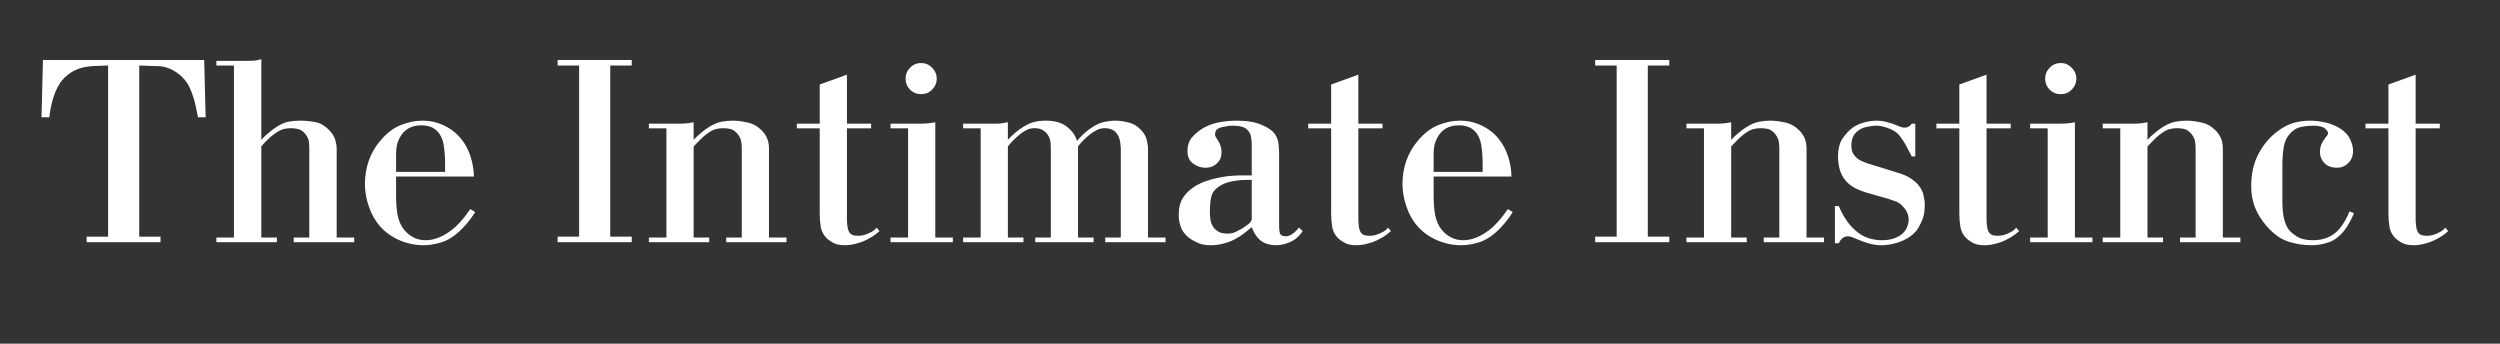
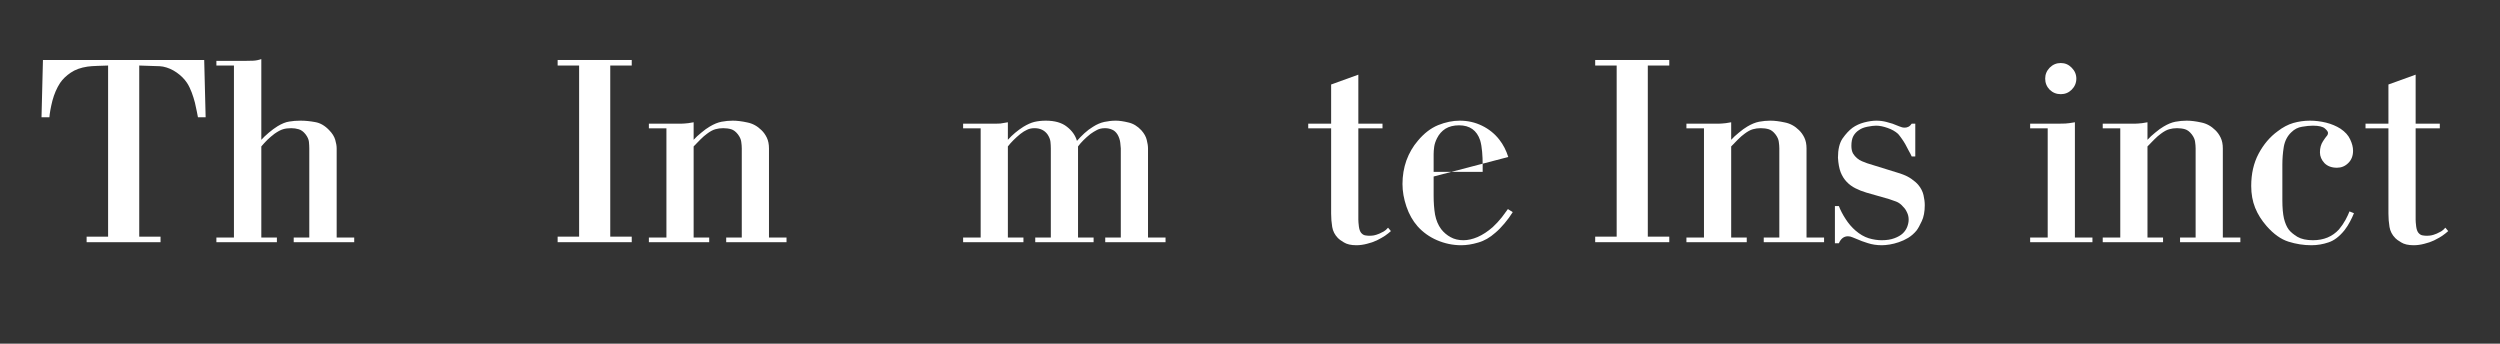
<svg xmlns="http://www.w3.org/2000/svg" width="291" zoomAndPan="magnify" viewBox="0 0 218.25 30" height="40" preserveAspectRatio="xMidYMid meet" version="1.0">
  <rect x="0" y="0" width="218.25" height="30" fill="#333333" stroke="none" />
  <defs>
    <g />
    <clipPath id="6e2e81d522">
      <path d="M 3.156 5 L 18 5 L 18 22 L 3.156 22 Z M 3.156 5 " clip-rule="nonzero" />
    </clipPath>
    <clipPath id="5960acdf17">
      <path d="M 214 21 L 214.367 21 L 214.367 22 L 214 22 Z M 214 21 " clip-rule="nonzero" />
    </clipPath>
  </defs>
  <g clip-path="url(#6e2e81d522)">
    <g fill="#ffffff" fill-opacity="1">
      <g transform="translate(3.093, 21.143)">
        <g>
          <path d="M 6.344 -15.422 C 6.082 -15.422 5.77 -15.41 5.406 -15.391 C 5.051 -15.379 4.766 -15.359 4.547 -15.328 C 3.961 -15.242 3.473 -15.066 3.078 -14.797 C 2.691 -14.535 2.383 -14.238 2.156 -13.906 C 1.863 -13.457 1.641 -12.941 1.484 -12.359 C 1.336 -11.773 1.25 -11.289 1.219 -10.906 L 0.531 -10.906 L 0.656 -15.906 L 14.734 -15.906 L 14.859 -10.906 L 14.188 -10.906 C 14.164 -11 14.133 -11.16 14.094 -11.391 C 14.051 -11.629 13.992 -11.895 13.922 -12.188 C 13.848 -12.477 13.754 -12.773 13.641 -13.078 C 13.523 -13.391 13.391 -13.664 13.234 -13.906 C 13.004 -14.25 12.703 -14.551 12.328 -14.812 C 11.961 -15.07 11.566 -15.242 11.141 -15.328 C 10.984 -15.359 10.758 -15.375 10.469 -15.375 C 10.188 -15.383 9.719 -15.398 9.062 -15.422 L 9.062 -0.484 L 10.922 -0.484 L 10.922 0 L 4.469 0 L 4.469 -0.484 L 6.344 -0.484 Z M 6.344 -15.422 " />
        </g>
      </g>
    </g>
  </g>
  <g fill="#ffffff" fill-opacity="1">
    <g transform="translate(18.485, 21.143)">
      <g>
        <path d="M 0.406 -15.422 L 0.406 -15.828 L 2.844 -15.828 C 3.133 -15.828 3.391 -15.832 3.609 -15.844 C 3.836 -15.852 4.078 -15.898 4.328 -15.984 L 4.328 -8.938 C 4.504 -9.133 4.723 -9.344 4.984 -9.562 C 5.254 -9.789 5.508 -9.977 5.75 -10.125 C 6.125 -10.352 6.461 -10.488 6.766 -10.531 C 7.066 -10.582 7.395 -10.609 7.75 -10.609 C 8.164 -10.609 8.594 -10.566 9.031 -10.484 C 9.469 -10.41 9.875 -10.176 10.25 -9.781 C 10.52 -9.508 10.695 -9.227 10.781 -8.938 C 10.863 -8.656 10.906 -8.406 10.906 -8.188 L 10.906 -0.406 L 12.438 -0.406 L 12.438 0 L 7.156 0 L 7.156 -0.406 L 8.516 -0.406 L 8.516 -8.188 C 8.516 -8.363 8.504 -8.555 8.484 -8.766 C 8.461 -8.973 8.363 -9.191 8.188 -9.422 C 8.008 -9.648 7.812 -9.797 7.594 -9.859 C 7.383 -9.922 7.164 -9.953 6.938 -9.953 C 6.664 -9.953 6.426 -9.922 6.219 -9.859 C 6.008 -9.797 5.766 -9.664 5.484 -9.469 C 5.273 -9.312 5.066 -9.133 4.859 -8.938 C 4.66 -8.738 4.484 -8.547 4.328 -8.359 L 4.328 -0.406 L 5.688 -0.406 L 5.688 0 L 0.406 0 L 0.406 -0.406 L 1.938 -0.406 L 1.938 -15.422 Z M 0.406 -15.422 " />
      </g>
    </g>
  </g>
  <g fill="#ffffff" fill-opacity="1">
    <g transform="translate(31.327, 21.143)">
      <g>
-         <path d="M 10.156 -2.625 C 9.957 -2.301 9.719 -1.973 9.438 -1.641 C 9.156 -1.305 8.891 -1.035 8.641 -0.828 C 8.16 -0.398 7.66 -0.113 7.141 0.031 C 6.617 0.188 6.125 0.266 5.656 0.266 C 4.926 0.266 4.223 0.117 3.547 -0.172 C 2.879 -0.461 2.312 -0.867 1.844 -1.391 C 1.426 -1.867 1.102 -2.441 0.875 -3.109 C 0.645 -3.785 0.531 -4.441 0.531 -5.078 C 0.531 -5.805 0.645 -6.492 0.875 -7.141 C 1.113 -7.785 1.445 -8.359 1.875 -8.859 C 2.414 -9.504 3.004 -9.957 3.641 -10.219 C 4.285 -10.477 4.914 -10.609 5.531 -10.609 C 6.227 -10.609 6.875 -10.461 7.469 -10.172 C 8.07 -9.879 8.578 -9.473 8.984 -8.953 C 9.328 -8.516 9.586 -8.008 9.766 -7.438 C 9.941 -6.863 10.035 -6.297 10.047 -5.734 L 3.25 -5.734 L 3.25 -4.078 C 3.25 -3.461 3.289 -2.906 3.375 -2.406 C 3.469 -1.914 3.645 -1.492 3.906 -1.141 C 4.133 -0.848 4.41 -0.613 4.734 -0.438 C 5.055 -0.258 5.43 -0.172 5.859 -0.172 C 6.242 -0.172 6.656 -0.266 7.094 -0.453 C 7.539 -0.648 7.977 -0.938 8.406 -1.312 C 8.695 -1.582 8.961 -1.867 9.203 -2.172 C 9.441 -2.484 9.617 -2.723 9.734 -2.891 Z M 7.531 -6.141 L 7.531 -6.781 C 7.531 -7.145 7.516 -7.516 7.484 -7.891 C 7.453 -8.273 7.395 -8.609 7.312 -8.891 C 7.02 -9.766 6.406 -10.203 5.469 -10.203 C 5 -10.203 4.602 -10.102 4.281 -9.906 C 3.969 -9.707 3.723 -9.43 3.547 -9.078 C 3.41 -8.805 3.328 -8.551 3.297 -8.312 C 3.266 -8.082 3.25 -7.867 3.25 -7.672 L 3.25 -6.141 Z M 7.531 -6.141 " />
-       </g>
+         </g>
    </g>
  </g>
  <g fill="#ffffff" fill-opacity="1">
    <g transform="translate(42.009, 21.143)">
      <g />
    </g>
  </g>
  <g fill="#ffffff" fill-opacity="1">
    <g transform="translate(47.666, 21.143)">
      <g>
        <path d="M 7.484 -15.906 L 7.484 -15.422 L 5.609 -15.422 L 5.609 -0.484 L 7.484 -0.484 L 7.484 0 L 1.016 0 L 1.016 -0.484 L 2.891 -0.484 L 2.891 -15.422 L 1.016 -15.422 L 1.016 -15.906 Z M 7.484 -15.906 " />
      </g>
    </g>
  </g>
  <g fill="#ffffff" fill-opacity="1">
    <g transform="translate(56.163, 21.143)">
      <g>
        <path d="M 0.484 -9.938 L 0.484 -10.344 L 2.906 -10.344 C 3.051 -10.344 3.172 -10.344 3.266 -10.344 C 3.367 -10.344 3.473 -10.348 3.578 -10.359 C 3.68 -10.367 3.797 -10.379 3.922 -10.391 C 4.047 -10.41 4.203 -10.438 4.391 -10.469 L 4.391 -8.938 C 4.566 -9.133 4.789 -9.344 5.062 -9.562 C 5.332 -9.789 5.578 -9.969 5.797 -10.094 C 6.16 -10.312 6.504 -10.453 6.828 -10.516 C 7.16 -10.578 7.488 -10.609 7.812 -10.609 C 8.188 -10.609 8.609 -10.555 9.078 -10.453 C 9.547 -10.359 9.957 -10.133 10.312 -9.781 C 10.5 -9.602 10.656 -9.383 10.781 -9.125 C 10.906 -8.863 10.969 -8.551 10.969 -8.188 L 10.969 -0.406 L 12.5 -0.406 L 12.5 0 L 7.234 0 L 7.234 -0.406 L 8.594 -0.406 L 8.594 -8.188 C 8.594 -8.363 8.578 -8.555 8.547 -8.766 C 8.523 -8.973 8.426 -9.191 8.25 -9.422 C 8.07 -9.648 7.879 -9.797 7.672 -9.859 C 7.461 -9.922 7.227 -9.953 6.969 -9.953 C 6.727 -9.953 6.5 -9.922 6.281 -9.859 C 6.062 -9.797 5.82 -9.664 5.562 -9.469 C 5.383 -9.344 5.188 -9.172 4.969 -8.953 C 4.75 -8.734 4.555 -8.535 4.391 -8.359 L 4.391 -0.406 L 5.75 -0.406 L 5.75 0 L 0.484 0 L 0.484 -0.406 L 2.016 -0.406 L 2.016 -9.938 Z M 0.484 -9.938 " />
      </g>
    </g>
  </g>
  <g fill="#ffffff" fill-opacity="1">
    <g transform="translate(69.078, 21.143)">
      <g>
-         <path d="M 4.859 -10.344 L 6.969 -10.344 L 6.969 -9.938 L 4.859 -9.938 L 4.859 -1.969 C 4.859 -1.82 4.875 -1.625 4.906 -1.375 C 4.938 -1.133 5 -0.953 5.094 -0.828 C 5.207 -0.691 5.332 -0.613 5.469 -0.594 C 5.613 -0.57 5.723 -0.562 5.797 -0.562 C 5.961 -0.562 6.102 -0.57 6.219 -0.594 C 6.332 -0.613 6.492 -0.664 6.703 -0.75 C 6.828 -0.812 6.953 -0.875 7.078 -0.938 C 7.203 -1.008 7.328 -1.117 7.453 -1.266 L 7.703 -0.969 C 7.566 -0.844 7.395 -0.707 7.188 -0.562 C 6.977 -0.426 6.738 -0.289 6.469 -0.156 C 6.207 -0.031 5.922 0.066 5.609 0.141 C 5.297 0.223 4.988 0.266 4.688 0.266 C 4.219 0.266 3.852 0.18 3.594 0.016 C 3.332 -0.141 3.16 -0.266 3.078 -0.359 C 2.805 -0.641 2.641 -0.961 2.578 -1.328 C 2.516 -1.703 2.484 -2.094 2.484 -2.5 L 2.484 -9.938 L 0.484 -9.938 L 0.484 -10.344 L 2.484 -10.344 L 2.484 -13.766 L 4.859 -14.625 Z M 4.859 -10.344 " />
-       </g>
+         </g>
    </g>
  </g>
  <g fill="#ffffff" fill-opacity="1">
    <g transform="translate(77.26, 21.143)">
      <g>
-         <path d="M 0.484 -9.938 L 0.484 -10.344 L 2.891 -10.344 C 3.148 -10.344 3.375 -10.348 3.562 -10.359 C 3.75 -10.367 4.023 -10.406 4.391 -10.469 L 4.391 -0.406 L 5.922 -0.406 L 5.922 0 L 0.484 0 L 0.484 -0.406 L 2.016 -0.406 L 2.016 -9.938 Z M 1.797 -14.281 C 1.797 -14.645 1.926 -14.961 2.188 -15.234 C 2.457 -15.504 2.781 -15.641 3.156 -15.641 C 3.531 -15.641 3.848 -15.504 4.109 -15.234 C 4.379 -14.961 4.516 -14.645 4.516 -14.281 C 4.516 -13.906 4.379 -13.582 4.109 -13.312 C 3.848 -13.051 3.531 -12.922 3.156 -12.922 C 2.781 -12.922 2.457 -13.051 2.188 -13.312 C 1.926 -13.582 1.797 -13.906 1.797 -14.281 Z M 1.797 -14.281 " />
-       </g>
+         </g>
    </g>
  </g>
  <g fill="#ffffff" fill-opacity="1">
    <g transform="translate(83.596, 21.143)">
      <g>
        <path d="M 0.484 -9.938 L 0.484 -10.344 L 3.281 -10.344 C 3.438 -10.344 3.586 -10.348 3.734 -10.359 C 3.879 -10.379 4.098 -10.414 4.391 -10.469 L 4.391 -8.938 C 4.785 -9.375 5.238 -9.754 5.75 -10.078 C 6.094 -10.285 6.41 -10.426 6.703 -10.5 C 7.004 -10.57 7.336 -10.609 7.703 -10.609 C 8.492 -10.609 9.109 -10.43 9.547 -10.078 C 9.992 -9.734 10.285 -9.32 10.422 -8.844 C 10.609 -9.062 10.828 -9.285 11.078 -9.516 C 11.328 -9.742 11.578 -9.93 11.828 -10.078 C 12.148 -10.285 12.477 -10.426 12.812 -10.5 C 13.145 -10.57 13.477 -10.609 13.812 -10.609 C 14.125 -10.609 14.488 -10.555 14.906 -10.453 C 15.332 -10.359 15.711 -10.129 16.047 -9.766 C 16.297 -9.484 16.453 -9.203 16.516 -8.922 C 16.586 -8.648 16.625 -8.406 16.625 -8.188 L 16.625 -0.406 L 18.156 -0.406 L 18.156 0 L 12.891 0 L 12.891 -0.406 L 14.25 -0.406 L 14.25 -8.188 C 14.25 -8.281 14.234 -8.445 14.203 -8.688 C 14.172 -8.938 14.094 -9.172 13.969 -9.391 C 13.832 -9.609 13.672 -9.754 13.484 -9.828 C 13.297 -9.91 13.094 -9.953 12.875 -9.953 C 12.594 -9.953 12.359 -9.898 12.172 -9.797 C 11.984 -9.703 11.797 -9.586 11.609 -9.453 C 11.148 -9.086 10.785 -8.723 10.516 -8.359 L 10.516 -0.406 L 11.875 -0.406 L 11.875 0 L 6.781 0 L 6.781 -0.406 L 8.141 -0.406 L 8.141 -8.188 C 8.141 -8.375 8.129 -8.566 8.109 -8.766 C 8.086 -8.973 8 -9.191 7.844 -9.422 C 7.582 -9.773 7.207 -9.953 6.719 -9.953 C 6.469 -9.953 6.25 -9.906 6.062 -9.812 C 5.875 -9.727 5.68 -9.609 5.484 -9.453 C 5.035 -9.086 4.672 -8.723 4.391 -8.359 L 4.391 -0.406 L 5.75 -0.406 L 5.75 0 L 0.484 0 L 0.484 -0.406 L 2.016 -0.406 L 2.016 -9.938 Z M 0.484 -9.938 " />
      </g>
    </g>
  </g>
  <g fill="#ffffff" fill-opacity="1">
    <g transform="translate(102.168, 21.143)">
      <g>
-         <path d="M 11.562 -0.969 C 11.352 -0.676 11.141 -0.445 10.922 -0.281 C 10.703 -0.125 10.484 -0.008 10.266 0.062 C 10.055 0.145 9.867 0.195 9.703 0.219 C 9.535 0.25 9.395 0.266 9.281 0.266 C 8.957 0.266 8.66 0.219 8.391 0.125 C 8.117 0.039 7.875 -0.117 7.656 -0.359 C 7.539 -0.492 7.438 -0.641 7.344 -0.797 C 7.258 -0.961 7.18 -1.133 7.109 -1.312 C 6.953 -1.176 6.738 -1.004 6.469 -0.797 C 6.207 -0.586 5.953 -0.422 5.703 -0.297 C 5.41 -0.129 5.07 0.004 4.688 0.109 C 4.301 0.211 3.922 0.266 3.547 0.266 C 3.055 0.266 2.656 0.188 2.344 0.031 C 2.031 -0.113 1.789 -0.254 1.625 -0.391 C 1.281 -0.66 1.047 -0.969 0.922 -1.312 C 0.797 -1.656 0.734 -2.02 0.734 -2.406 C 0.734 -3 0.863 -3.5 1.125 -3.906 C 1.395 -4.312 1.773 -4.66 2.266 -4.953 C 2.359 -5.004 2.504 -5.078 2.703 -5.172 C 2.91 -5.266 3.176 -5.359 3.5 -5.453 C 3.832 -5.555 4.227 -5.645 4.688 -5.719 C 5.156 -5.789 5.695 -5.828 6.312 -5.828 L 7.109 -5.828 L 7.109 -8.547 C 7.109 -8.785 7.082 -9.02 7.031 -9.25 C 6.988 -9.488 6.863 -9.695 6.656 -9.875 C 6.52 -9.988 6.344 -10.066 6.125 -10.109 C 5.906 -10.148 5.691 -10.172 5.484 -10.172 C 5.191 -10.172 4.867 -10.129 4.516 -10.047 C 4.242 -9.973 4.07 -9.879 4 -9.766 C 3.938 -9.648 3.906 -9.547 3.906 -9.453 C 3.906 -9.336 3.945 -9.211 4.031 -9.078 C 4.125 -8.953 4.223 -8.785 4.328 -8.578 C 4.43 -8.316 4.477 -8.062 4.469 -7.812 C 4.469 -7.57 4.41 -7.352 4.297 -7.156 C 4.18 -6.969 4.02 -6.812 3.812 -6.688 C 3.602 -6.562 3.352 -6.5 3.062 -6.5 C 2.688 -6.5 2.332 -6.617 2 -6.859 C 1.664 -7.098 1.5 -7.457 1.5 -7.938 C 1.5 -8.457 1.641 -8.875 1.922 -9.188 C 2.211 -9.5 2.539 -9.766 2.906 -9.984 C 3.383 -10.242 3.867 -10.41 4.359 -10.484 C 4.848 -10.566 5.336 -10.609 5.828 -10.609 C 6.703 -10.609 7.426 -10.484 8 -10.234 C 8.57 -9.992 8.961 -9.707 9.172 -9.375 C 9.336 -9.113 9.43 -8.828 9.453 -8.516 C 9.484 -8.211 9.5 -7.914 9.5 -7.625 L 9.5 -1.312 C 9.5 -1.164 9.52 -0.992 9.562 -0.797 C 9.613 -0.609 9.789 -0.516 10.094 -0.516 C 10.289 -0.516 10.5 -0.598 10.719 -0.766 C 10.938 -0.93 11.102 -1.102 11.219 -1.281 Z M 7.109 -5.438 L 6.719 -5.438 C 6.207 -5.438 5.77 -5.395 5.406 -5.312 C 5.039 -5.238 4.738 -5.141 4.5 -5.016 C 4.27 -4.891 4.086 -4.758 3.953 -4.625 C 3.828 -4.5 3.738 -4.383 3.688 -4.281 C 3.594 -4.082 3.531 -3.82 3.5 -3.5 C 3.469 -3.188 3.453 -2.895 3.453 -2.625 C 3.453 -2.395 3.473 -2.148 3.516 -1.891 C 3.566 -1.629 3.68 -1.395 3.859 -1.188 C 4.035 -1.008 4.219 -0.891 4.406 -0.828 C 4.594 -0.773 4.773 -0.75 4.953 -0.75 C 5.242 -0.75 5.477 -0.789 5.656 -0.875 C 5.832 -0.957 6.035 -1.062 6.266 -1.188 C 6.535 -1.363 6.742 -1.516 6.891 -1.641 C 7.035 -1.773 7.109 -1.914 7.109 -2.062 Z M 7.109 -5.438 " />
-       </g>
+         </g>
    </g>
  </g>
  <g fill="#ffffff" fill-opacity="1">
    <g transform="translate(113.724, 21.143)">
      <g>
        <path d="M 4.859 -10.344 L 6.969 -10.344 L 6.969 -9.938 L 4.859 -9.938 L 4.859 -1.969 C 4.859 -1.82 4.875 -1.625 4.906 -1.375 C 4.938 -1.133 5 -0.953 5.094 -0.828 C 5.207 -0.691 5.332 -0.613 5.469 -0.594 C 5.613 -0.57 5.723 -0.562 5.797 -0.562 C 5.961 -0.562 6.102 -0.57 6.219 -0.594 C 6.332 -0.613 6.492 -0.664 6.703 -0.75 C 6.828 -0.812 6.953 -0.875 7.078 -0.938 C 7.203 -1.008 7.328 -1.117 7.453 -1.266 L 7.703 -0.969 C 7.566 -0.844 7.395 -0.707 7.188 -0.562 C 6.977 -0.426 6.738 -0.289 6.469 -0.156 C 6.207 -0.031 5.922 0.066 5.609 0.141 C 5.297 0.223 4.988 0.266 4.688 0.266 C 4.219 0.266 3.852 0.18 3.594 0.016 C 3.332 -0.141 3.16 -0.266 3.078 -0.359 C 2.805 -0.641 2.641 -0.961 2.578 -1.328 C 2.516 -1.703 2.484 -2.094 2.484 -2.5 L 2.484 -9.938 L 0.484 -9.938 L 0.484 -10.344 L 2.484 -10.344 L 2.484 -13.766 L 4.859 -14.625 Z M 4.859 -10.344 " />
      </g>
    </g>
  </g>
  <g fill="#ffffff" fill-opacity="1">
    <g transform="translate(121.906, 21.143)">
      <g>
-         <path d="M 10.156 -2.625 C 9.957 -2.301 9.719 -1.973 9.438 -1.641 C 9.156 -1.305 8.891 -1.035 8.641 -0.828 C 8.16 -0.398 7.66 -0.113 7.141 0.031 C 6.617 0.188 6.125 0.266 5.656 0.266 C 4.926 0.266 4.223 0.117 3.547 -0.172 C 2.879 -0.461 2.312 -0.867 1.844 -1.391 C 1.426 -1.867 1.102 -2.441 0.875 -3.109 C 0.645 -3.785 0.531 -4.441 0.531 -5.078 C 0.531 -5.805 0.645 -6.492 0.875 -7.141 C 1.113 -7.785 1.445 -8.359 1.875 -8.859 C 2.414 -9.504 3.004 -9.957 3.641 -10.219 C 4.285 -10.477 4.914 -10.609 5.531 -10.609 C 6.227 -10.609 6.875 -10.461 7.469 -10.172 C 8.07 -9.879 8.578 -9.473 8.984 -8.953 C 9.328 -8.516 9.586 -8.008 9.766 -7.438 C 9.941 -6.863 10.035 -6.297 10.047 -5.734 L 3.25 -5.734 L 3.25 -4.078 C 3.25 -3.461 3.289 -2.906 3.375 -2.406 C 3.469 -1.914 3.645 -1.492 3.906 -1.141 C 4.133 -0.848 4.41 -0.613 4.734 -0.438 C 5.055 -0.258 5.43 -0.172 5.859 -0.172 C 6.242 -0.172 6.656 -0.266 7.094 -0.453 C 7.539 -0.648 7.977 -0.938 8.406 -1.312 C 8.695 -1.582 8.961 -1.867 9.203 -2.172 C 9.441 -2.484 9.617 -2.723 9.734 -2.891 Z M 7.531 -6.141 L 7.531 -6.781 C 7.531 -7.145 7.516 -7.516 7.484 -7.891 C 7.453 -8.273 7.395 -8.609 7.312 -8.891 C 7.02 -9.766 6.406 -10.203 5.469 -10.203 C 5 -10.203 4.602 -10.102 4.281 -9.906 C 3.969 -9.707 3.723 -9.43 3.547 -9.078 C 3.41 -8.805 3.328 -8.551 3.297 -8.312 C 3.266 -8.082 3.25 -7.867 3.25 -7.672 L 3.25 -6.141 Z M 7.531 -6.141 " />
+         <path d="M 10.156 -2.625 C 9.957 -2.301 9.719 -1.973 9.438 -1.641 C 9.156 -1.305 8.891 -1.035 8.641 -0.828 C 8.16 -0.398 7.66 -0.113 7.141 0.031 C 6.617 0.188 6.125 0.266 5.656 0.266 C 4.926 0.266 4.223 0.117 3.547 -0.172 C 2.879 -0.461 2.312 -0.867 1.844 -1.391 C 1.426 -1.867 1.102 -2.441 0.875 -3.109 C 0.645 -3.785 0.531 -4.441 0.531 -5.078 C 0.531 -5.805 0.645 -6.492 0.875 -7.141 C 1.113 -7.785 1.445 -8.359 1.875 -8.859 C 2.414 -9.504 3.004 -9.957 3.641 -10.219 C 4.285 -10.477 4.914 -10.609 5.531 -10.609 C 6.227 -10.609 6.875 -10.461 7.469 -10.172 C 8.07 -9.879 8.578 -9.473 8.984 -8.953 C 9.328 -8.516 9.586 -8.008 9.766 -7.438 L 3.25 -5.734 L 3.25 -4.078 C 3.25 -3.461 3.289 -2.906 3.375 -2.406 C 3.469 -1.914 3.645 -1.492 3.906 -1.141 C 4.133 -0.848 4.41 -0.613 4.734 -0.438 C 5.055 -0.258 5.43 -0.172 5.859 -0.172 C 6.242 -0.172 6.656 -0.266 7.094 -0.453 C 7.539 -0.648 7.977 -0.938 8.406 -1.312 C 8.695 -1.582 8.961 -1.867 9.203 -2.172 C 9.441 -2.484 9.617 -2.723 9.734 -2.891 Z M 7.531 -6.141 L 7.531 -6.781 C 7.531 -7.145 7.516 -7.516 7.484 -7.891 C 7.453 -8.273 7.395 -8.609 7.312 -8.891 C 7.02 -9.766 6.406 -10.203 5.469 -10.203 C 5 -10.203 4.602 -10.102 4.281 -9.906 C 3.969 -9.707 3.723 -9.43 3.547 -9.078 C 3.41 -8.805 3.328 -8.551 3.297 -8.312 C 3.266 -8.082 3.25 -7.867 3.25 -7.672 L 3.25 -6.141 Z M 7.531 -6.141 " />
      </g>
    </g>
  </g>
  <g fill="#ffffff" fill-opacity="1">
    <g transform="translate(132.588, 21.143)">
      <g />
    </g>
  </g>
  <g fill="#ffffff" fill-opacity="1">
    <g transform="translate(138.244, 21.143)">
      <g>
        <path d="M 7.484 -15.906 L 7.484 -15.422 L 5.609 -15.422 L 5.609 -0.484 L 7.484 -0.484 L 7.484 0 L 1.016 0 L 1.016 -0.484 L 2.891 -0.484 L 2.891 -15.422 L 1.016 -15.422 L 1.016 -15.906 Z M 7.484 -15.906 " />
      </g>
    </g>
  </g>
  <g fill="#ffffff" fill-opacity="1">
    <g transform="translate(146.741, 21.143)">
      <g>
        <path d="M 0.484 -9.938 L 0.484 -10.344 L 2.906 -10.344 C 3.051 -10.344 3.172 -10.344 3.266 -10.344 C 3.367 -10.344 3.473 -10.348 3.578 -10.359 C 3.68 -10.367 3.797 -10.379 3.922 -10.391 C 4.047 -10.41 4.203 -10.438 4.391 -10.469 L 4.391 -8.938 C 4.566 -9.133 4.789 -9.344 5.062 -9.562 C 5.332 -9.789 5.578 -9.969 5.797 -10.094 C 6.16 -10.312 6.504 -10.453 6.828 -10.516 C 7.16 -10.578 7.488 -10.609 7.812 -10.609 C 8.188 -10.609 8.609 -10.555 9.078 -10.453 C 9.547 -10.359 9.957 -10.133 10.312 -9.781 C 10.5 -9.602 10.656 -9.383 10.781 -9.125 C 10.906 -8.863 10.969 -8.551 10.969 -8.188 L 10.969 -0.406 L 12.5 -0.406 L 12.5 0 L 7.234 0 L 7.234 -0.406 L 8.594 -0.406 L 8.594 -8.188 C 8.594 -8.363 8.578 -8.555 8.547 -8.766 C 8.523 -8.973 8.426 -9.191 8.25 -9.422 C 8.07 -9.648 7.879 -9.797 7.672 -9.859 C 7.461 -9.922 7.227 -9.953 6.969 -9.953 C 6.727 -9.953 6.5 -9.922 6.281 -9.859 C 6.062 -9.797 5.82 -9.664 5.562 -9.469 C 5.383 -9.344 5.188 -9.172 4.969 -8.953 C 4.75 -8.734 4.555 -8.535 4.391 -8.359 L 4.391 -0.406 L 5.75 -0.406 L 5.75 0 L 0.484 0 L 0.484 -0.406 L 2.016 -0.406 L 2.016 -9.938 Z M 0.484 -9.938 " />
      </g>
    </g>
  </g>
  <g fill="#ffffff" fill-opacity="1">
    <g transform="translate(159.657, 21.143)">
      <g>
        <path d="M 0.531 -3.156 L 0.875 -3.156 C 1.02 -2.781 1.219 -2.398 1.469 -2.016 C 1.719 -1.629 2.004 -1.297 2.328 -1.016 C 2.703 -0.691 3.086 -0.469 3.484 -0.344 C 3.879 -0.227 4.254 -0.172 4.609 -0.172 C 5.047 -0.172 5.414 -0.227 5.719 -0.344 C 6.031 -0.457 6.273 -0.598 6.453 -0.766 C 6.629 -0.93 6.758 -1.125 6.844 -1.344 C 6.926 -1.562 6.969 -1.77 6.969 -1.969 C 6.969 -2.195 6.922 -2.406 6.828 -2.594 C 6.742 -2.789 6.633 -2.953 6.5 -3.078 C 6.312 -3.305 6.102 -3.461 5.875 -3.547 C 5.645 -3.629 5.438 -3.703 5.25 -3.766 L 3.281 -4.328 C 2.938 -4.43 2.617 -4.555 2.328 -4.703 C 2.035 -4.848 1.781 -5.035 1.562 -5.266 C 1.344 -5.492 1.164 -5.773 1.031 -6.109 C 0.906 -6.441 0.828 -6.863 0.797 -7.375 C 0.797 -8.102 0.93 -8.664 1.203 -9.062 C 1.484 -9.457 1.77 -9.766 2.062 -9.984 C 2.352 -10.191 2.691 -10.348 3.078 -10.453 C 3.473 -10.555 3.832 -10.609 4.156 -10.609 C 4.457 -10.609 4.742 -10.57 5.016 -10.5 C 5.297 -10.426 5.477 -10.375 5.562 -10.344 C 5.801 -10.258 6 -10.18 6.156 -10.109 C 6.32 -10.035 6.477 -10 6.625 -10 C 6.738 -10 6.848 -10.023 6.953 -10.078 C 7.055 -10.129 7.148 -10.219 7.234 -10.344 L 7.547 -10.344 L 7.547 -7.484 L 7.234 -7.484 C 7.172 -7.629 7.086 -7.789 6.984 -7.969 C 6.891 -8.156 6.789 -8.344 6.688 -8.531 C 6.582 -8.719 6.473 -8.891 6.359 -9.047 C 6.242 -9.211 6.141 -9.348 6.047 -9.453 C 5.805 -9.672 5.504 -9.844 5.141 -9.969 C 4.773 -10.102 4.438 -10.172 4.125 -10.172 C 3.938 -10.172 3.68 -10.141 3.359 -10.078 C 3.047 -10.016 2.801 -9.914 2.625 -9.781 C 2.426 -9.656 2.266 -9.484 2.141 -9.266 C 2.023 -9.047 1.969 -8.758 1.969 -8.406 C 1.969 -8.145 2.016 -7.926 2.109 -7.75 C 2.211 -7.582 2.332 -7.441 2.469 -7.328 C 2.602 -7.211 2.75 -7.125 2.906 -7.062 C 3.07 -7 3.219 -6.941 3.344 -6.891 L 6.219 -6 C 6.625 -5.863 6.953 -5.707 7.203 -5.531 C 7.461 -5.352 7.664 -5.176 7.812 -5 C 8.039 -4.727 8.191 -4.43 8.266 -4.109 C 8.336 -3.797 8.375 -3.504 8.375 -3.234 C 8.375 -2.66 8.285 -2.191 8.109 -1.828 C 7.941 -1.461 7.789 -1.191 7.656 -1.016 C 7.438 -0.754 7.191 -0.539 6.922 -0.375 C 6.66 -0.219 6.391 -0.094 6.109 0 C 5.836 0.094 5.57 0.16 5.312 0.203 C 5.051 0.242 4.828 0.266 4.641 0.266 C 4.18 0.266 3.766 0.203 3.391 0.078 C 3.023 -0.035 2.727 -0.145 2.5 -0.25 C 2.352 -0.312 2.211 -0.367 2.078 -0.422 C 1.941 -0.484 1.805 -0.516 1.672 -0.516 C 1.316 -0.516 1.051 -0.312 0.875 0.094 L 0.531 0.094 Z M 0.531 -3.156 " />
      </g>
    </g>
  </g>
  <g fill="#ffffff" fill-opacity="1">
    <g transform="translate(168.566, 21.143)">
      <g>
-         <path d="M 4.859 -10.344 L 6.969 -10.344 L 6.969 -9.938 L 4.859 -9.938 L 4.859 -1.969 C 4.859 -1.82 4.875 -1.625 4.906 -1.375 C 4.938 -1.133 5 -0.953 5.094 -0.828 C 5.207 -0.691 5.332 -0.613 5.469 -0.594 C 5.613 -0.57 5.723 -0.562 5.797 -0.562 C 5.961 -0.562 6.102 -0.57 6.219 -0.594 C 6.332 -0.613 6.492 -0.664 6.703 -0.75 C 6.828 -0.812 6.953 -0.875 7.078 -0.938 C 7.203 -1.008 7.328 -1.117 7.453 -1.266 L 7.703 -0.969 C 7.566 -0.844 7.395 -0.707 7.188 -0.562 C 6.977 -0.426 6.738 -0.289 6.469 -0.156 C 6.207 -0.031 5.922 0.066 5.609 0.141 C 5.297 0.223 4.988 0.266 4.688 0.266 C 4.219 0.266 3.852 0.18 3.594 0.016 C 3.332 -0.141 3.16 -0.266 3.078 -0.359 C 2.805 -0.641 2.641 -0.961 2.578 -1.328 C 2.516 -1.703 2.484 -2.094 2.484 -2.5 L 2.484 -9.938 L 0.484 -9.938 L 0.484 -10.344 L 2.484 -10.344 L 2.484 -13.766 L 4.859 -14.625 Z M 4.859 -10.344 " />
-       </g>
+         </g>
    </g>
  </g>
  <g fill="#ffffff" fill-opacity="1">
    <g transform="translate(176.748, 21.143)">
      <g>
        <path d="M 0.484 -9.938 L 0.484 -10.344 L 2.891 -10.344 C 3.148 -10.344 3.375 -10.348 3.562 -10.359 C 3.75 -10.367 4.023 -10.406 4.391 -10.469 L 4.391 -0.406 L 5.922 -0.406 L 5.922 0 L 0.484 0 L 0.484 -0.406 L 2.016 -0.406 L 2.016 -9.938 Z M 1.797 -14.281 C 1.797 -14.645 1.926 -14.961 2.188 -15.234 C 2.457 -15.504 2.781 -15.641 3.156 -15.641 C 3.531 -15.641 3.848 -15.504 4.109 -15.234 C 4.379 -14.961 4.516 -14.645 4.516 -14.281 C 4.516 -13.906 4.379 -13.582 4.109 -13.312 C 3.848 -13.051 3.531 -12.922 3.156 -12.922 C 2.781 -12.922 2.457 -13.051 2.188 -13.312 C 1.926 -13.582 1.797 -13.906 1.797 -14.281 Z M 1.797 -14.281 " />
      </g>
    </g>
  </g>
  <g fill="#ffffff" fill-opacity="1">
    <g transform="translate(183.084, 21.143)">
      <g>
        <path d="M 0.484 -9.938 L 0.484 -10.344 L 2.906 -10.344 C 3.051 -10.344 3.172 -10.344 3.266 -10.344 C 3.367 -10.344 3.473 -10.348 3.578 -10.359 C 3.68 -10.367 3.797 -10.379 3.922 -10.391 C 4.047 -10.41 4.203 -10.438 4.391 -10.469 L 4.391 -8.938 C 4.566 -9.133 4.789 -9.344 5.062 -9.562 C 5.332 -9.789 5.578 -9.969 5.797 -10.094 C 6.16 -10.312 6.504 -10.453 6.828 -10.516 C 7.16 -10.578 7.488 -10.609 7.812 -10.609 C 8.188 -10.609 8.609 -10.555 9.078 -10.453 C 9.547 -10.359 9.957 -10.133 10.312 -9.781 C 10.5 -9.602 10.656 -9.383 10.781 -9.125 C 10.906 -8.863 10.969 -8.551 10.969 -8.188 L 10.969 -0.406 L 12.5 -0.406 L 12.5 0 L 7.234 0 L 7.234 -0.406 L 8.594 -0.406 L 8.594 -8.188 C 8.594 -8.363 8.578 -8.555 8.547 -8.766 C 8.523 -8.973 8.426 -9.191 8.25 -9.422 C 8.07 -9.648 7.879 -9.797 7.672 -9.859 C 7.461 -9.922 7.227 -9.953 6.969 -9.953 C 6.727 -9.953 6.5 -9.922 6.281 -9.859 C 6.062 -9.797 5.82 -9.664 5.562 -9.469 C 5.383 -9.344 5.188 -9.172 4.969 -8.953 C 4.75 -8.734 4.555 -8.535 4.391 -8.359 L 4.391 -0.406 L 5.75 -0.406 L 5.75 0 L 0.484 0 L 0.484 -0.406 L 2.016 -0.406 L 2.016 -9.938 Z M 0.484 -9.938 " />
      </g>
    </g>
  </g>
  <g fill="#ffffff" fill-opacity="1">
    <g transform="translate(196, 21.143)">
      <g>
        <path d="M 9.5 -2.531 C 9.414 -2.312 9.301 -2.066 9.156 -1.797 C 9.02 -1.535 8.863 -1.289 8.688 -1.062 C 8.238 -0.5 7.77 -0.141 7.281 0.016 C 6.801 0.18 6.301 0.266 5.781 0.266 C 5.102 0.266 4.438 0.16 3.781 -0.047 C 3.125 -0.254 2.488 -0.707 1.875 -1.406 C 1.438 -1.906 1.102 -2.438 0.875 -3 C 0.645 -3.57 0.531 -4.207 0.531 -4.906 C 0.531 -5.969 0.742 -6.906 1.172 -7.719 C 1.609 -8.539 2.164 -9.195 2.844 -9.688 C 3.289 -10.031 3.742 -10.27 4.203 -10.406 C 4.672 -10.539 5.156 -10.609 5.656 -10.609 C 6.125 -10.609 6.594 -10.551 7.062 -10.438 C 7.531 -10.32 7.953 -10.145 8.328 -9.906 C 8.734 -9.633 9.016 -9.32 9.172 -8.969 C 9.336 -8.625 9.422 -8.297 9.422 -7.984 C 9.422 -7.535 9.281 -7.176 9 -6.906 C 8.727 -6.633 8.398 -6.5 8.016 -6.5 C 7.555 -6.5 7.191 -6.633 6.922 -6.906 C 6.66 -7.188 6.531 -7.5 6.531 -7.844 C 6.531 -8.219 6.617 -8.539 6.797 -8.812 C 6.93 -9.02 7.035 -9.164 7.109 -9.25 C 7.191 -9.332 7.234 -9.43 7.234 -9.547 C 7.234 -9.641 7.145 -9.766 6.969 -9.922 C 6.789 -10.086 6.441 -10.172 5.922 -10.172 C 5.648 -10.172 5.332 -10.141 4.969 -10.078 C 4.613 -10.023 4.301 -9.863 4.031 -9.594 C 3.688 -9.27 3.469 -8.848 3.375 -8.328 C 3.289 -7.805 3.25 -7.281 3.25 -6.75 L 3.25 -3.688 C 3.25 -3.008 3.297 -2.469 3.391 -2.062 C 3.492 -1.656 3.633 -1.332 3.812 -1.094 C 3.977 -0.883 4.227 -0.676 4.562 -0.469 C 4.906 -0.27 5.359 -0.172 5.922 -0.172 C 6.859 -0.172 7.613 -0.484 8.188 -1.109 C 8.406 -1.367 8.598 -1.648 8.766 -1.953 C 8.93 -2.266 9.047 -2.508 9.109 -2.688 Z M 9.5 -2.531 " />
      </g>
    </g>
  </g>
  <g fill="#ffffff" fill-opacity="1">
    <g transform="translate(206.026, 21.143)">
      <g>
        <path d="M 4.859 -10.344 L 6.969 -10.344 L 6.969 -9.938 L 4.859 -9.938 L 4.859 -1.969 C 4.859 -1.82 4.875 -1.625 4.906 -1.375 C 4.938 -1.133 5 -0.953 5.094 -0.828 C 5.207 -0.691 5.332 -0.613 5.469 -0.594 C 5.613 -0.57 5.723 -0.562 5.797 -0.562 C 5.961 -0.562 6.102 -0.57 6.219 -0.594 C 6.332 -0.613 6.492 -0.664 6.703 -0.75 C 6.828 -0.812 6.953 -0.875 7.078 -0.938 C 7.203 -1.008 7.328 -1.117 7.453 -1.266 L 7.703 -0.969 C 7.566 -0.844 7.395 -0.707 7.188 -0.562 C 6.977 -0.426 6.738 -0.289 6.469 -0.156 C 6.207 -0.031 5.922 0.066 5.609 0.141 C 5.297 0.223 4.988 0.266 4.688 0.266 C 4.219 0.266 3.852 0.18 3.594 0.016 C 3.332 -0.141 3.16 -0.266 3.078 -0.359 C 2.805 -0.641 2.641 -0.961 2.578 -1.328 C 2.516 -1.703 2.484 -2.094 2.484 -2.5 L 2.484 -9.938 L 0.484 -9.938 L 0.484 -10.344 L 2.484 -10.344 L 2.484 -13.766 L 4.859 -14.625 Z M 4.859 -10.344 " />
      </g>
    </g>
  </g>
  <g clip-path="url(#5960acdf17)">
    <g fill="#ffffff" fill-opacity="1">
      <g transform="translate(214.212, 21.143)">
        <g />
      </g>
    </g>
  </g>
</svg>